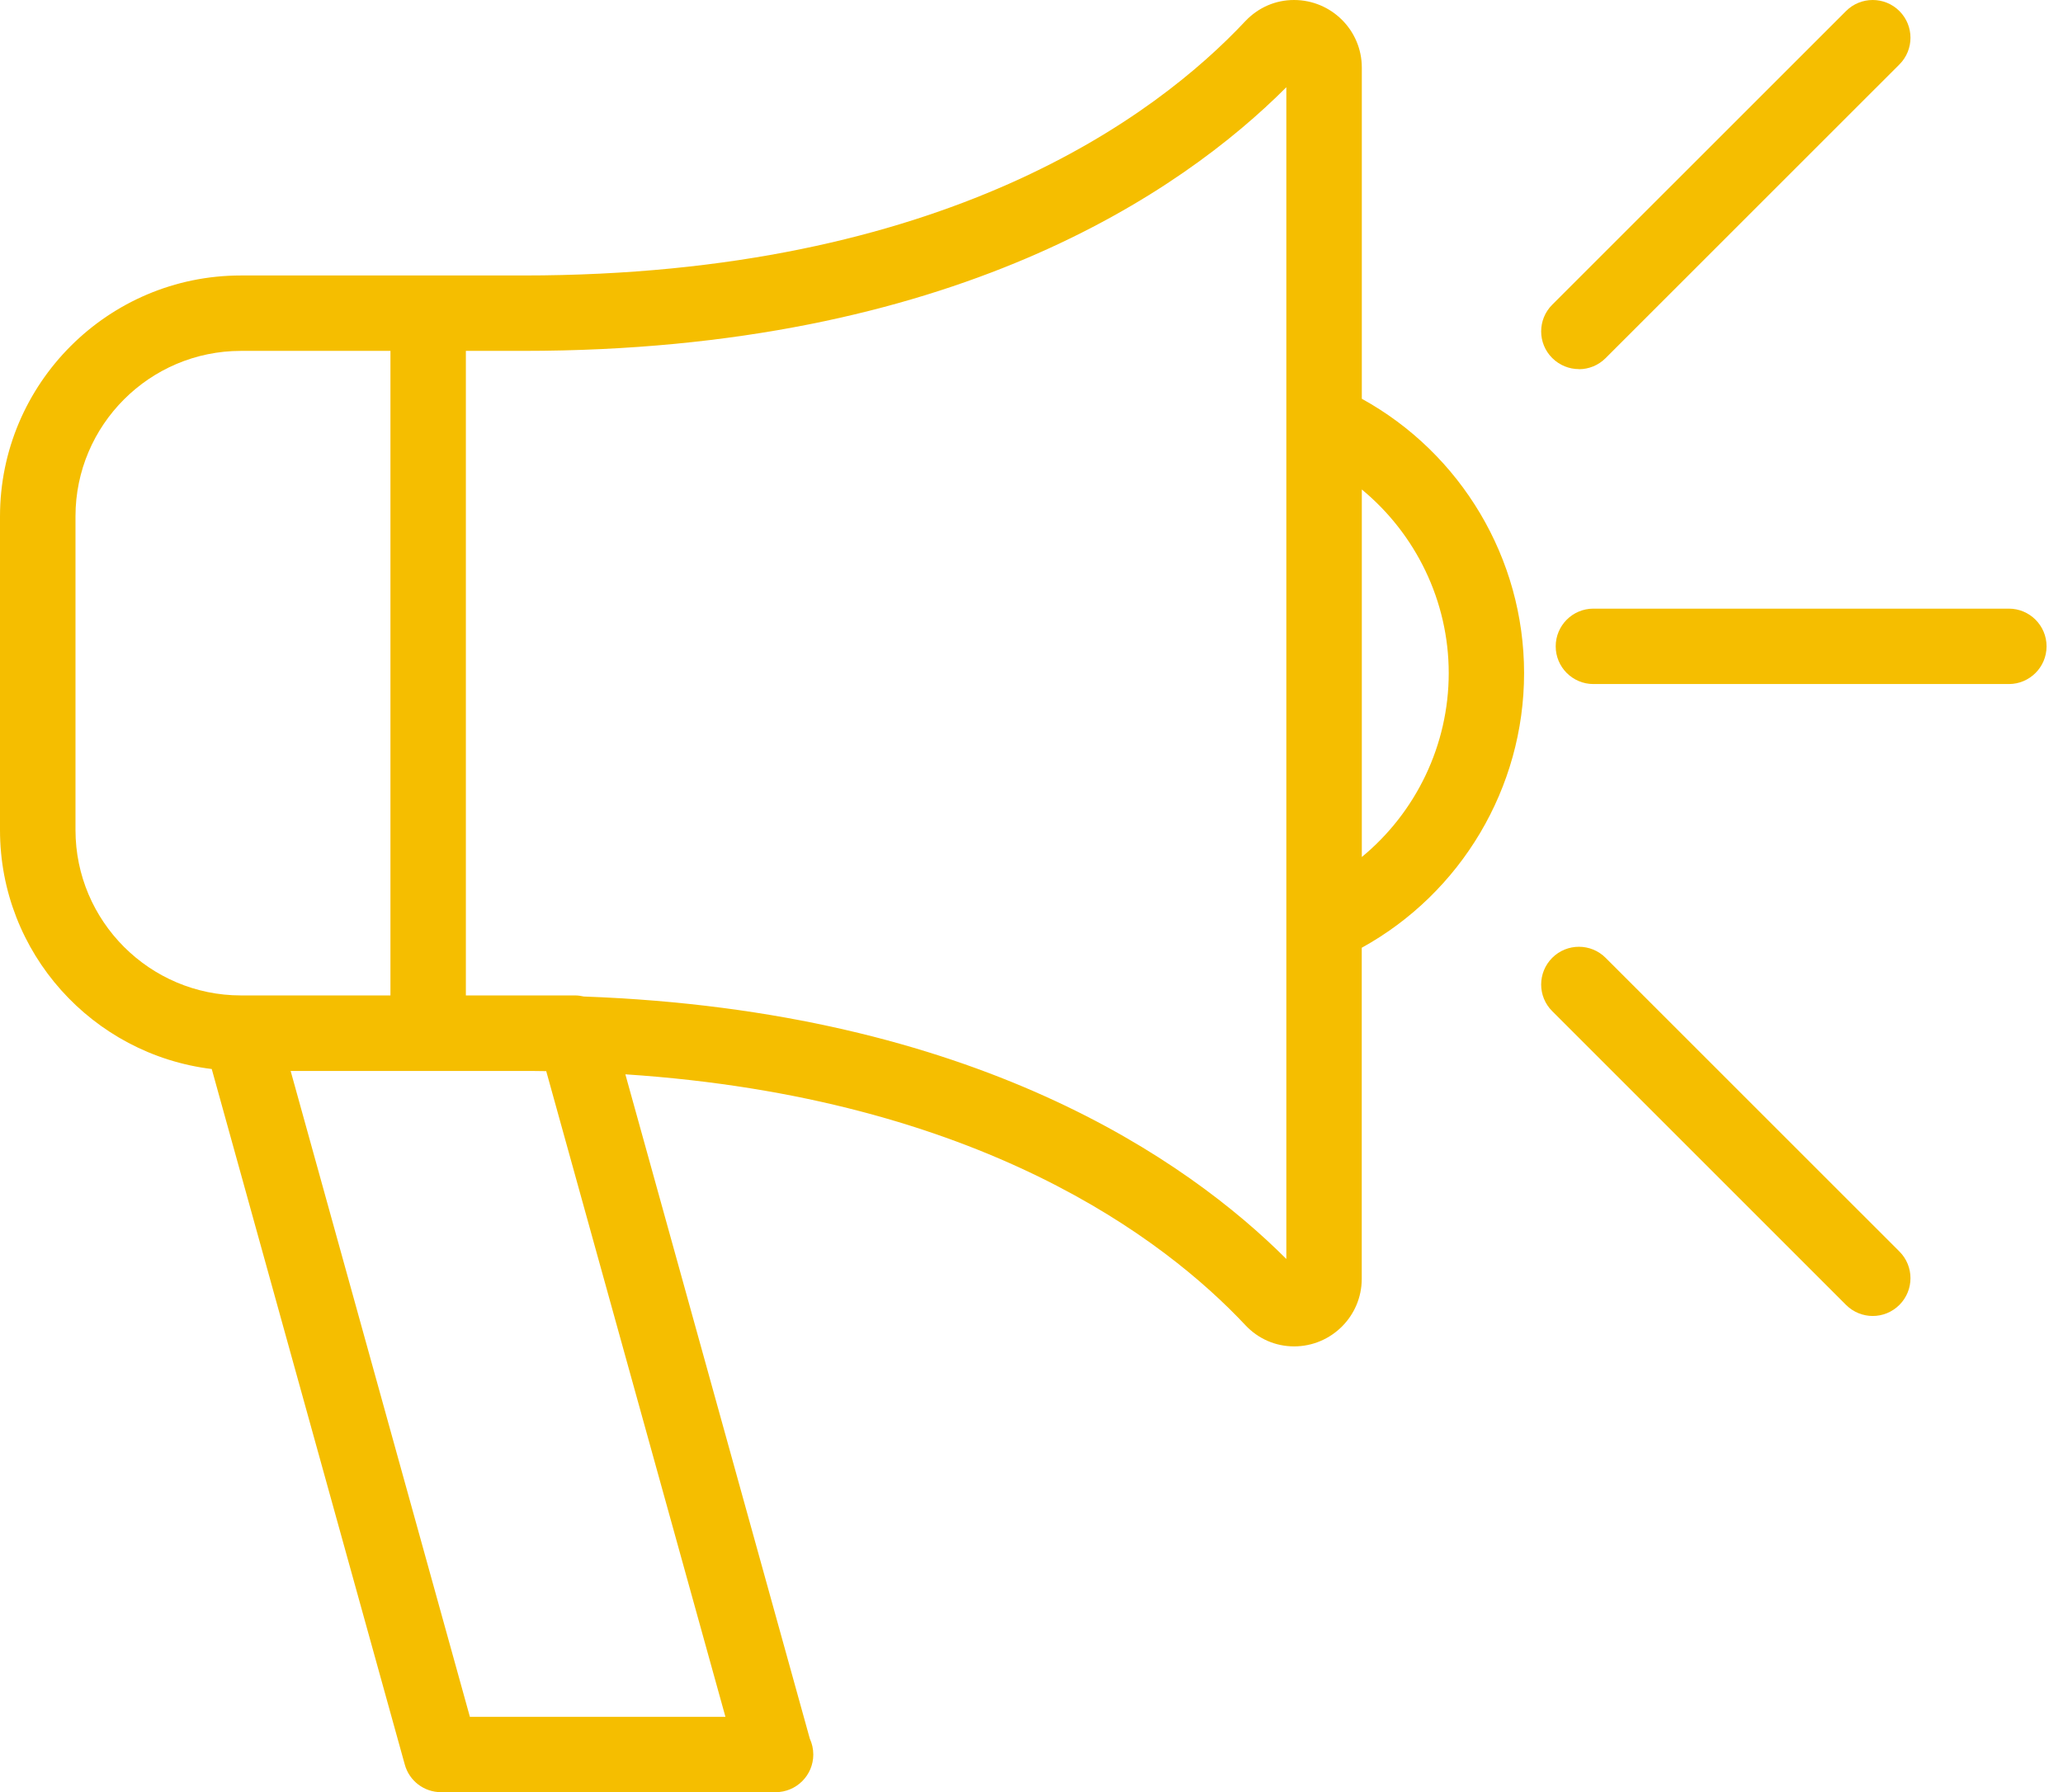
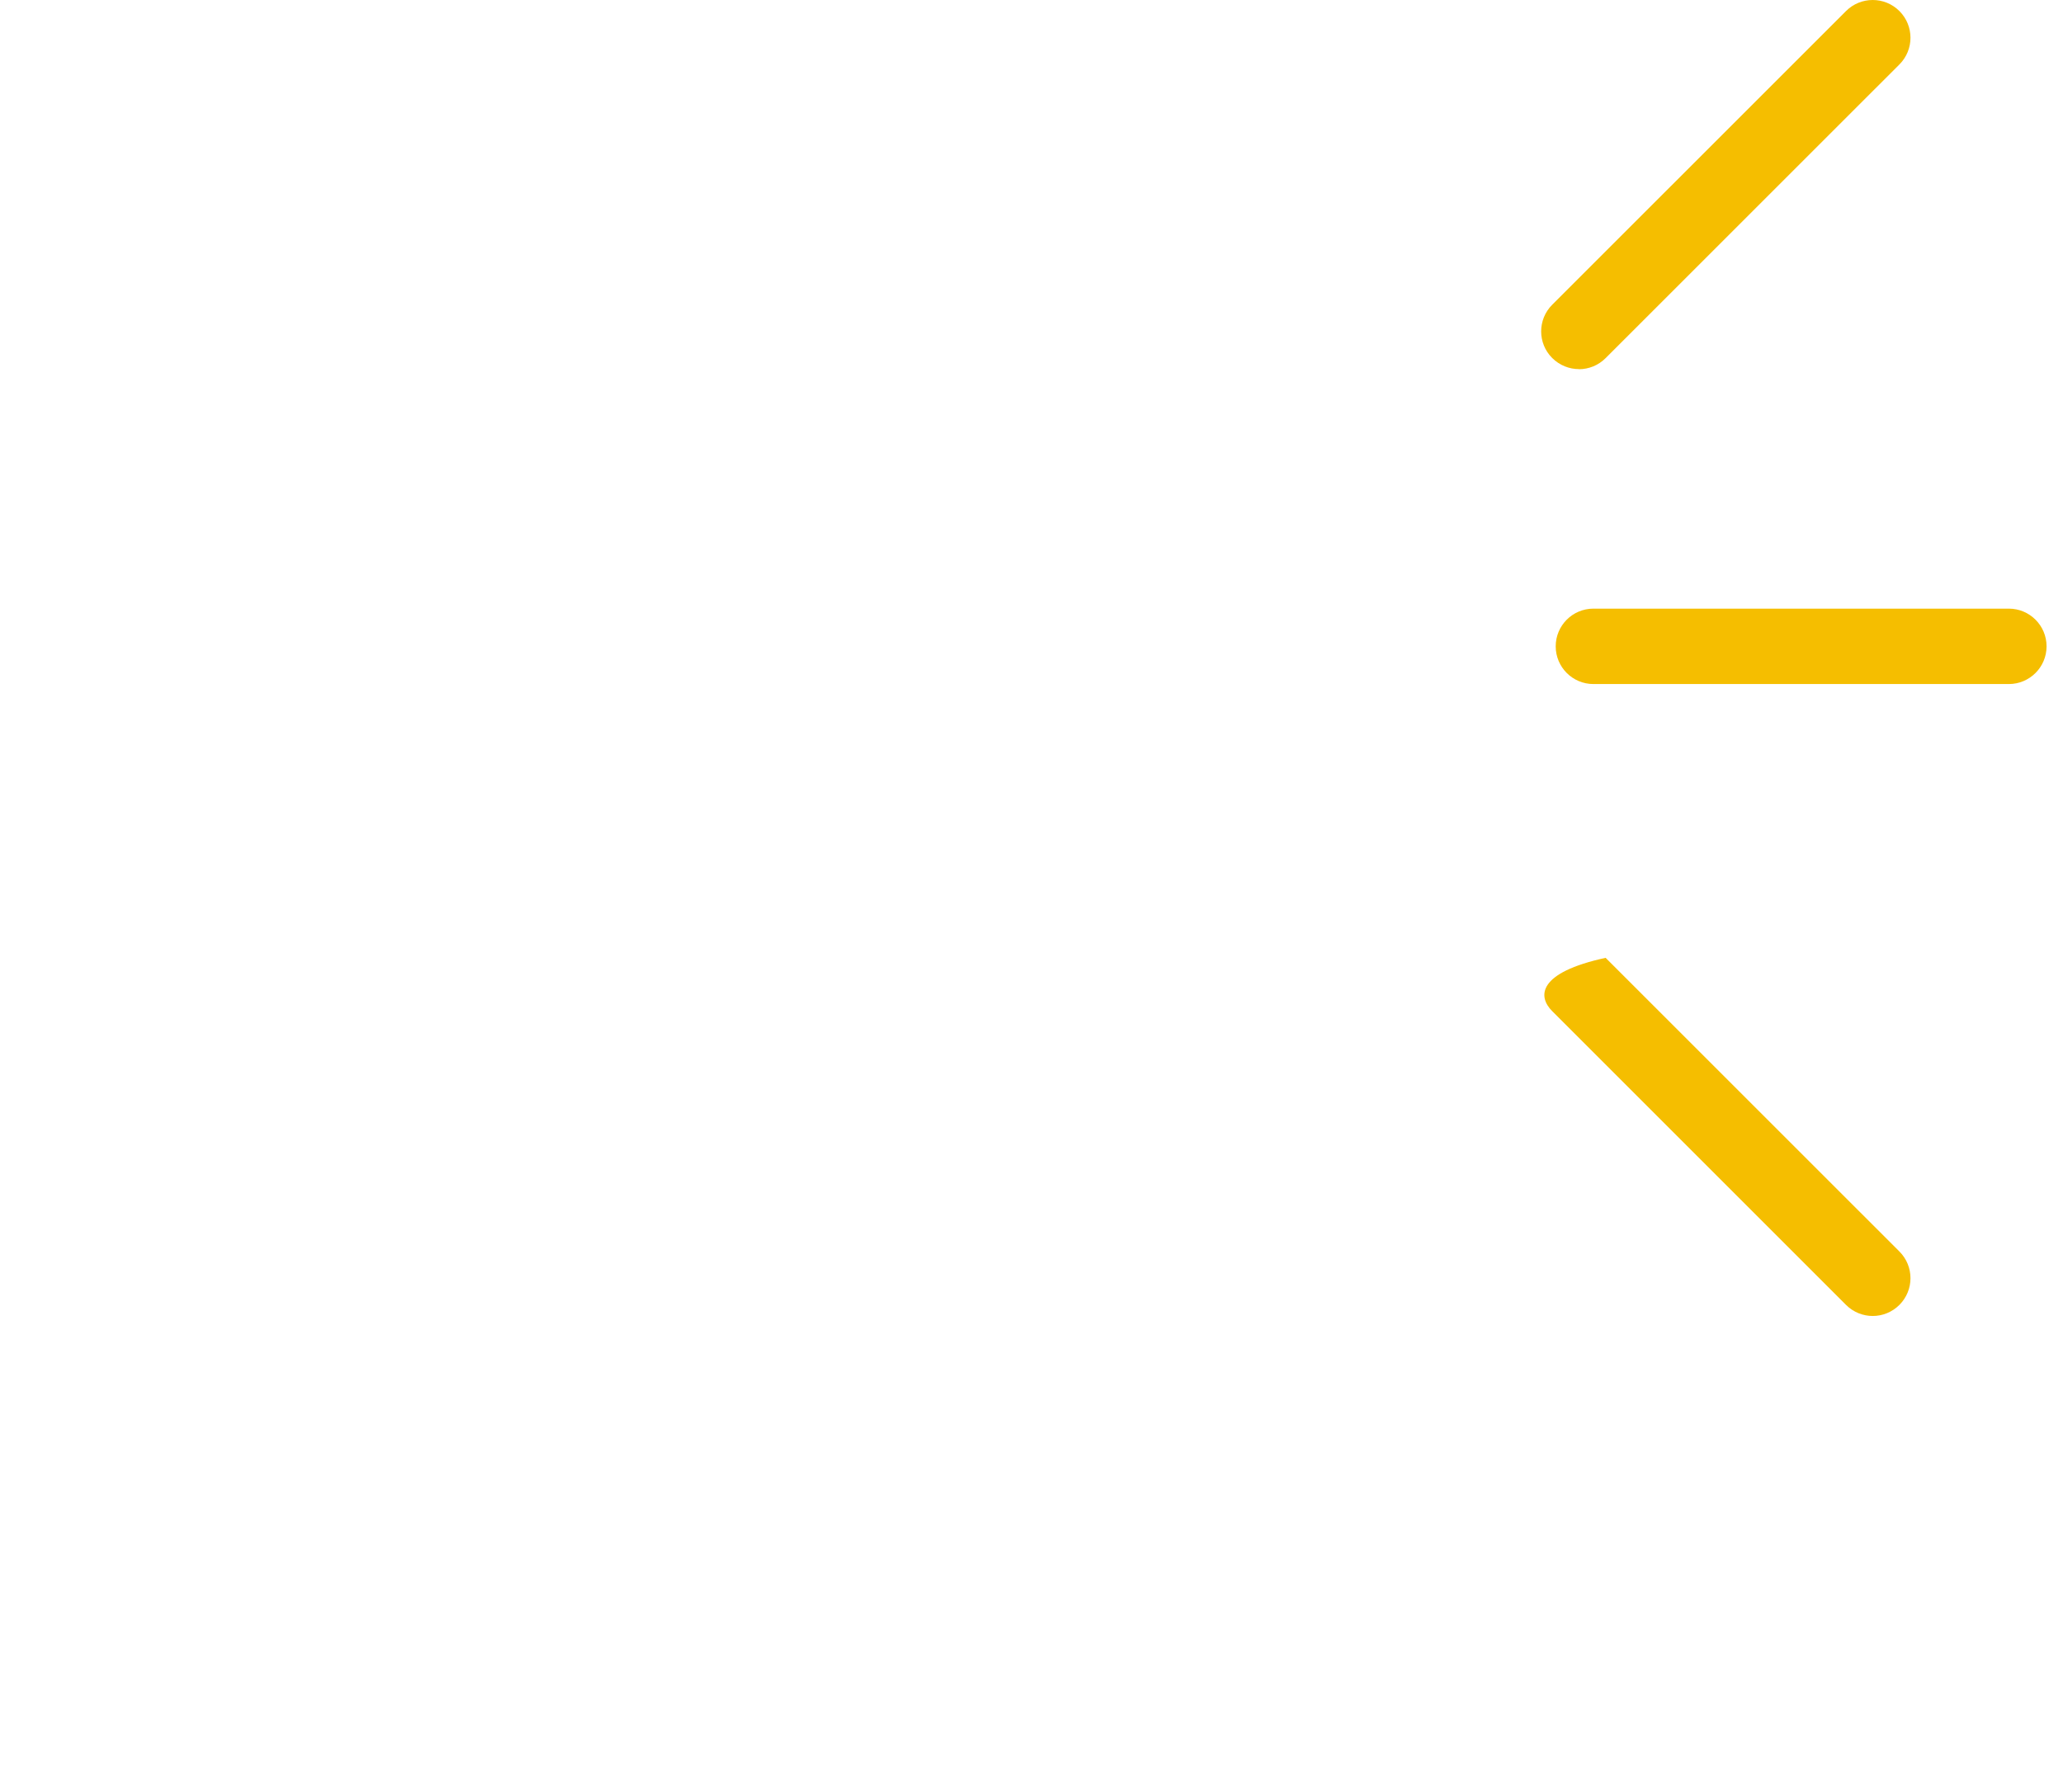
<svg xmlns="http://www.w3.org/2000/svg" width="61" height="53" viewBox="0 0 61 53" fill="none">
-   <path d="M40.267 11.79V1.998C40.267 0.895 39.367 0 38.262 0C37.717 0 37.208 0.219 36.822 0.626C34.188 3.435 27.913 8.147 15.472 8.147H12.66C12.66 8.147 12.655 8.147 12.652 8.147H7.123C3.196 8.147 0 11.343 0 15.273V24.55C0 28.185 2.739 31.187 6.261 31.615L11.969 52.185C12.102 52.67 12.541 53.002 13.043 53.002H22.918C22.918 53.002 22.928 53.002 22.933 53.002C23.549 53.002 24.048 52.503 24.048 51.888C24.048 51.721 24.01 51.562 23.945 51.419L18.491 31.772C28.982 32.465 34.453 36.665 36.822 39.188C37.202 39.594 37.714 39.818 38.264 39.818C39.367 39.818 40.265 38.923 40.265 37.82V28.029C43.203 26.409 45.065 23.297 45.065 19.907C45.065 16.517 43.203 13.411 40.265 11.792L40.267 11.79ZM2.232 24.548V15.27C2.232 12.572 4.427 10.377 7.126 10.377H11.545V29.439H7.126C4.429 29.439 2.232 27.244 2.232 24.545V24.548ZM13.893 50.77L8.594 31.673H15.472C15.702 31.673 15.926 31.673 16.151 31.678L21.45 50.773H13.893V50.77ZM38.035 37.233C35.127 34.327 28.833 29.893 17.263 29.471C17.177 29.451 17.089 29.439 16.998 29.439H13.775V10.377H15.472C28.16 10.377 34.947 5.673 38.035 2.58V37.233ZM40.267 25.345V14.476C41.866 15.795 42.837 17.78 42.837 19.907C42.837 22.033 41.869 24.026 40.267 25.345Z" fill="#F5BE00" />
  <path d="M59.399 18H47.115C46.499 18 46 18.499 46 19.115C46 19.73 46.499 20.23 47.115 20.23H59.399C60.014 20.23 60.514 19.73 60.514 19.115C60.514 18.499 60.014 18 59.399 18Z" fill="#F5BE00" />
  <path d="M46.687 10.919C46.971 10.919 47.257 10.81 47.476 10.591L56.163 1.906C56.599 1.47 56.599 0.764 56.163 0.327C55.727 -0.109 55.02 -0.109 54.584 0.327L45.897 9.012C45.461 9.448 45.461 10.154 45.897 10.588C46.114 10.805 46.401 10.916 46.687 10.916V10.919Z" fill="#F5BE00" />
-   <path d="M47.476 28.327C47.04 27.891 46.333 27.891 45.897 28.327C45.461 28.764 45.461 29.47 45.897 29.904L54.584 38.591C54.801 38.808 55.089 38.919 55.373 38.919C55.658 38.919 55.944 38.81 56.163 38.591C56.599 38.154 56.599 37.448 56.163 37.012L47.476 28.327Z" fill="#F5BE00" />
+   <path d="M47.476 28.327C45.461 28.764 45.461 29.47 45.897 29.904L54.584 38.591C54.801 38.808 55.089 38.919 55.373 38.919C55.658 38.919 55.944 38.81 56.163 38.591C56.599 38.154 56.599 37.448 56.163 37.012L47.476 28.327Z" fill="#F5BE00" />
</svg>